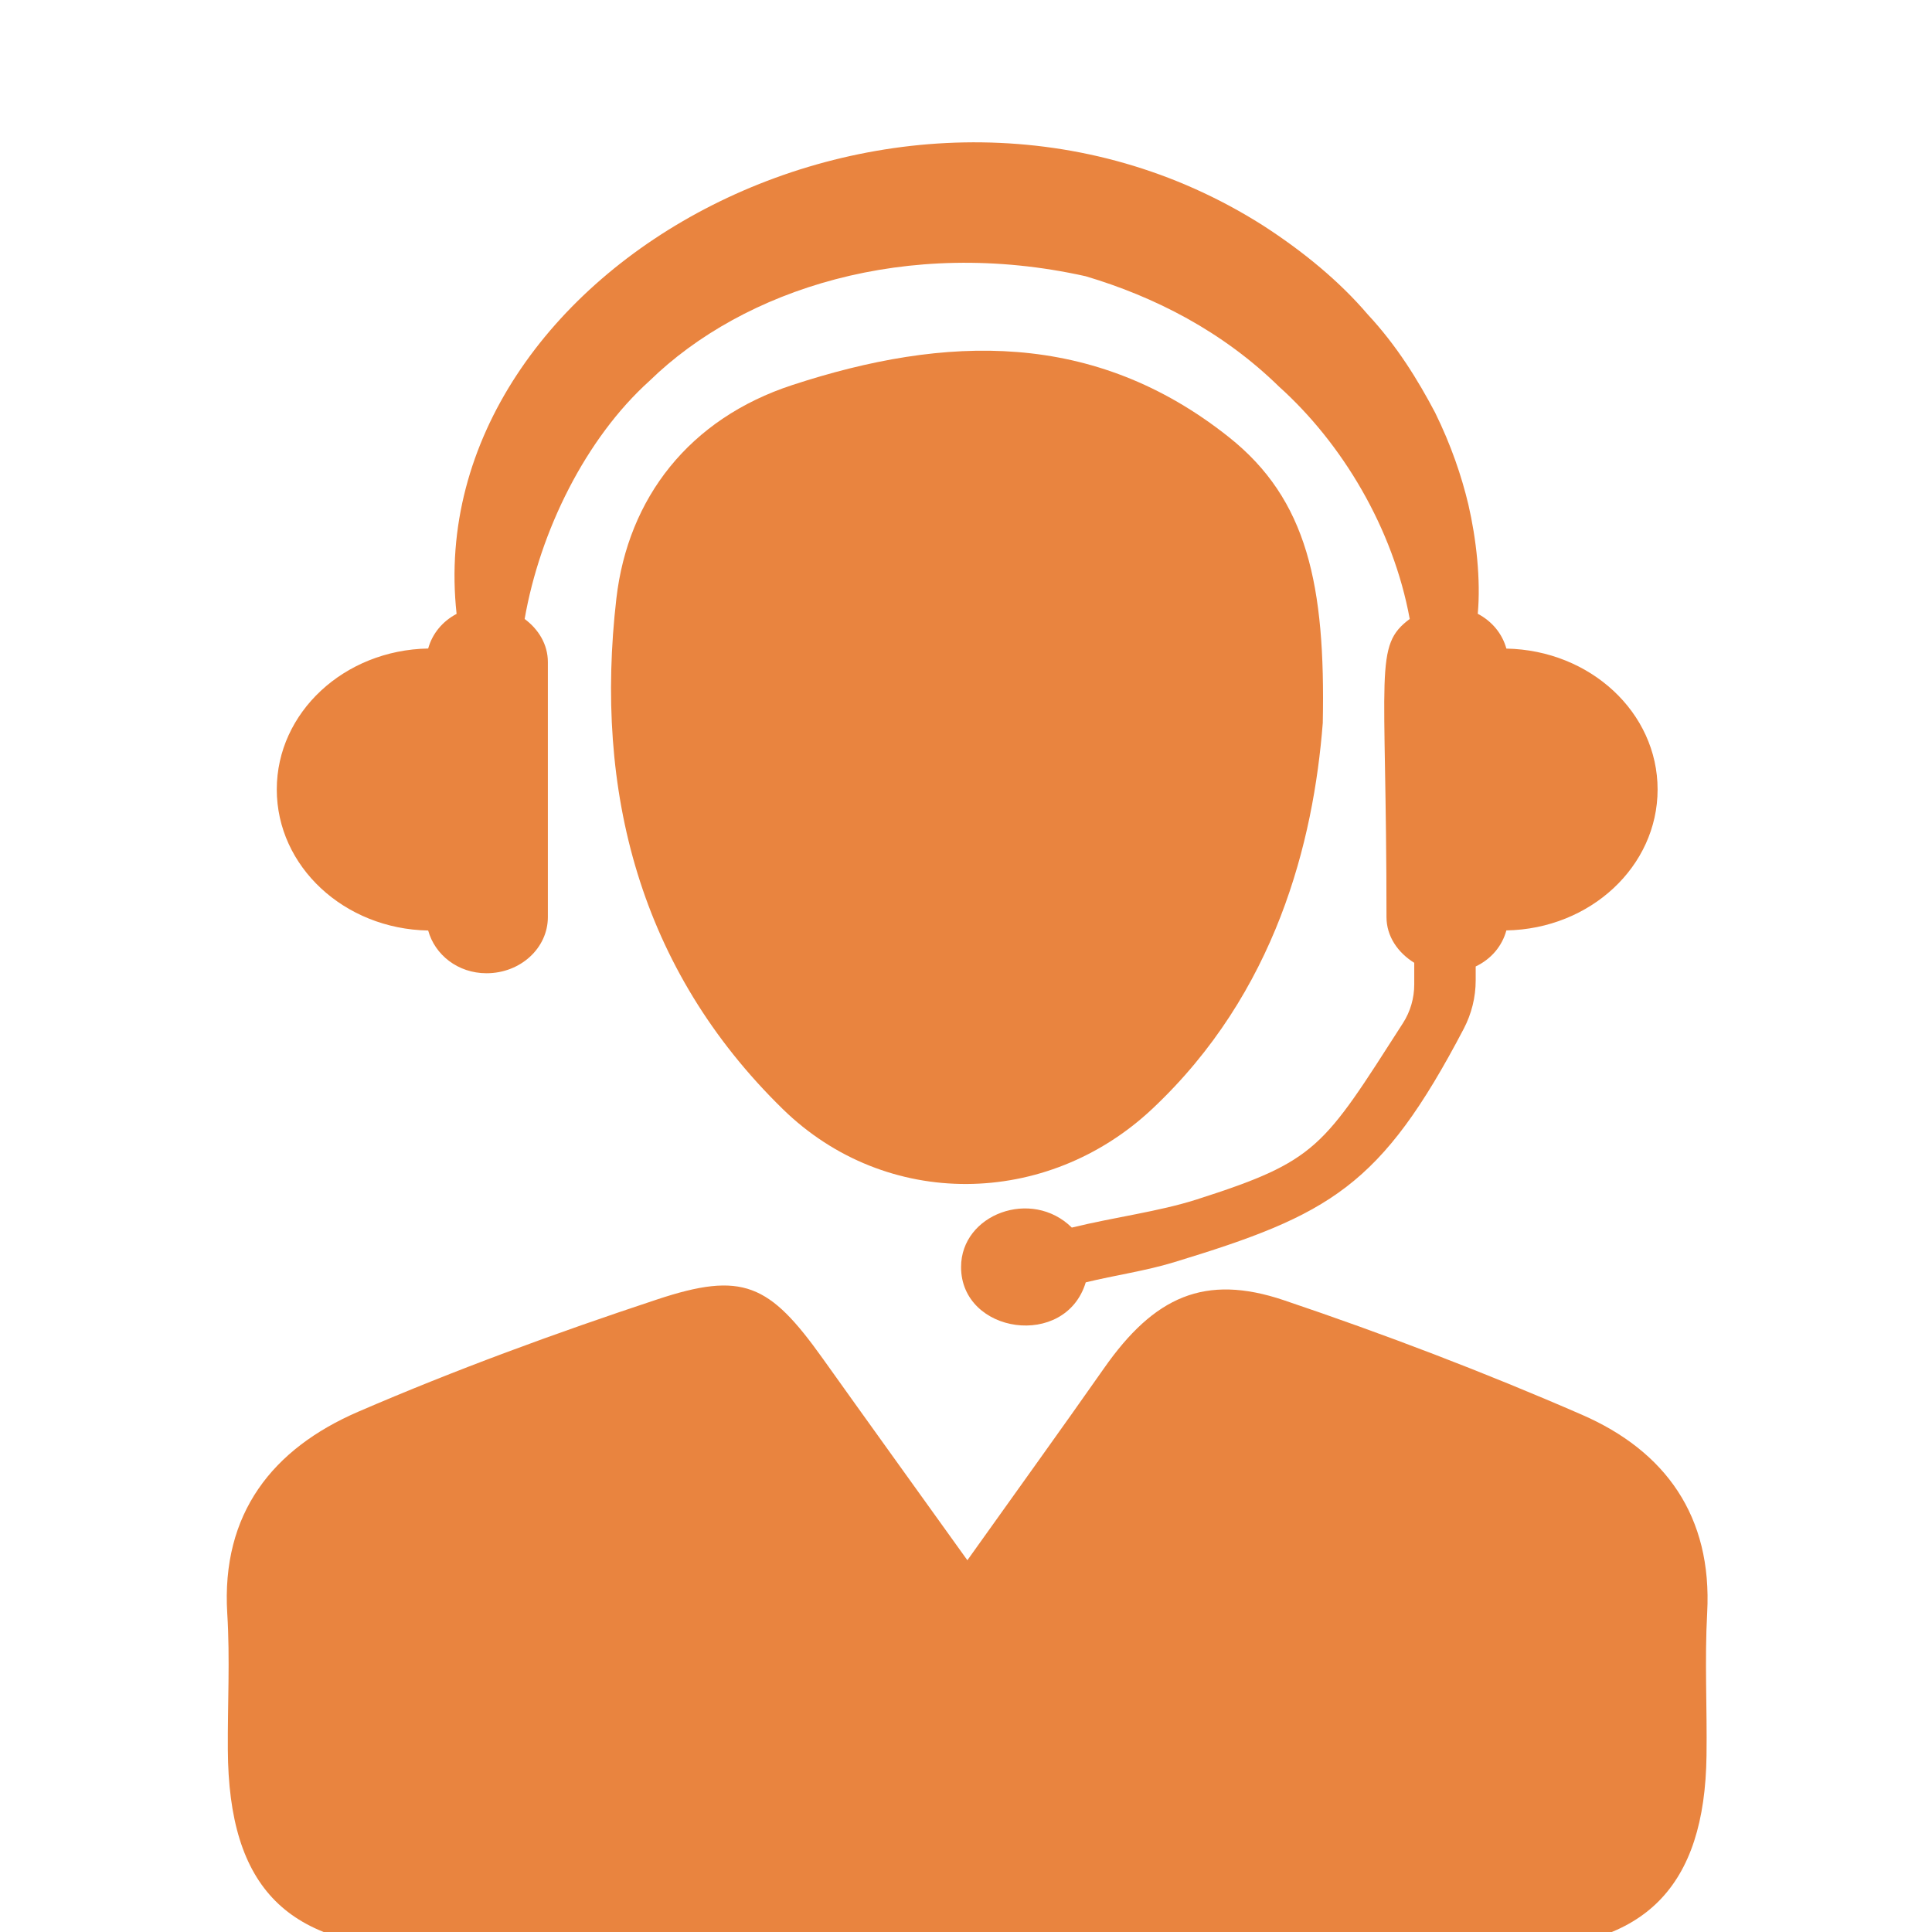
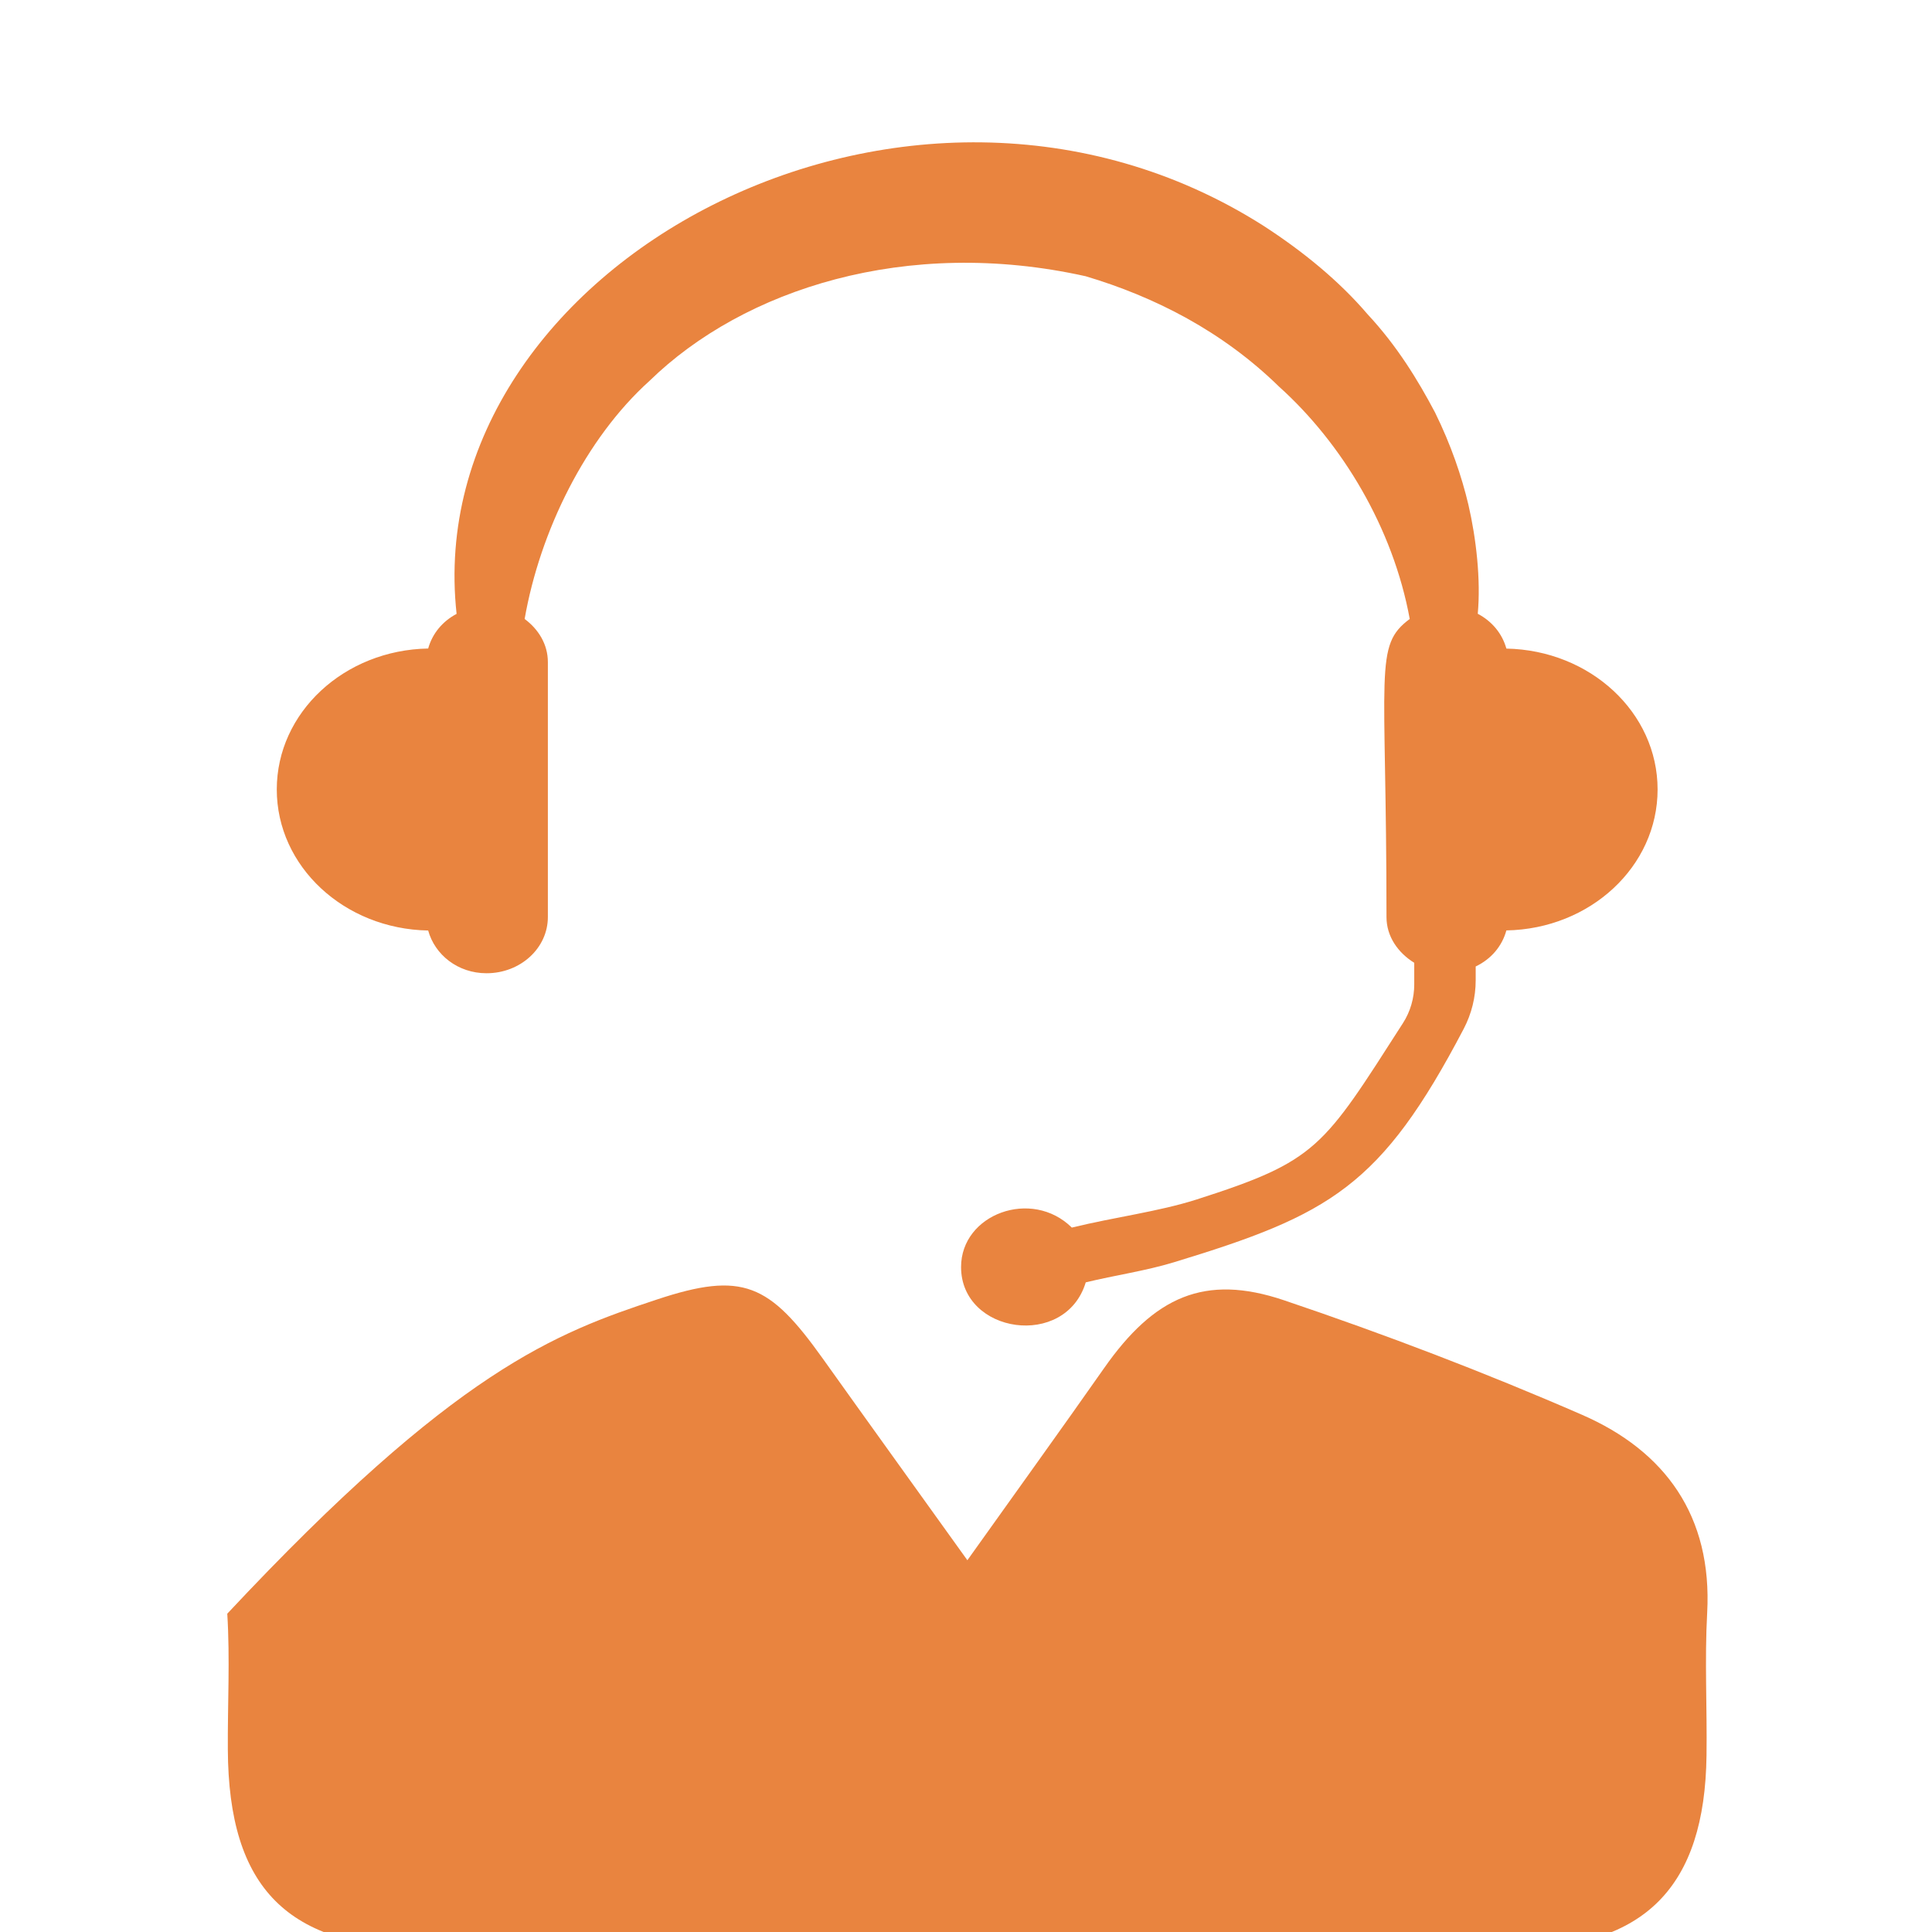
<svg xmlns="http://www.w3.org/2000/svg" width="500" viewBox="0 0 375 375" height="500" preserveAspectRatio="xMidYMid meet">
  <path fill="#e9843f" d="M 292.387 125.891 C 291.582 122.988 289.609 120.594 286.832 119.133 C 287.438 112.578 286.543 104.539 285.008 97.93 C 283.711 92.484 281.664 86.402 278.543 80.066 C 275.234 73.801 271.164 67.133 265.445 60.996 C 260.02 54.641 253.027 48.852 245.137 43.758 C 176.297 0.086 81.246 51.738 88.625 119.152 C 85.867 120.613 83.914 122.988 83.109 125.875 C 66.816 126.168 53.723 138.277 53.723 153.234 C 53.723 168.191 66.816 180.32 83.109 180.613 C 84.406 185.324 88.863 188.906 94.434 188.906 C 101.027 188.906 106.34 184.027 106.34 178 L 106.34 128.504 C 106.34 125.07 104.516 122.129 101.832 120.141 C 104.809 103.098 113.664 85.09 126.086 73.91 C 144.312 56.141 175.949 45.875 210.723 53.617 C 224.113 57.602 237.281 64.305 248.258 75.043 C 260.477 86.02 270.395 102.477 273.629 120.141 C 266.598 125.363 269.117 129.875 269.117 178 C 269.117 181.766 271.344 184.922 274.504 186.879 L 274.504 191.078 C 274.504 193.727 273.758 196.34 272.312 198.586 C 256.75 222.84 255.73 225.309 232.223 232.832 C 224.824 235.188 216.477 236.211 208.039 238.273 C 200.258 230.586 186.543 235.645 186.543 245.93 C 186.543 258.914 206.816 261.891 210.742 248.906 C 216.441 247.516 222.305 246.695 227.82 245.016 C 258.141 235.789 268.059 230.312 284.113 199.68 C 285.629 196.777 286.43 193.562 286.43 190.293 L 286.43 187.59 C 289.426 186.164 291.547 183.664 292.387 180.594 C 308.66 180.305 321.738 168.191 321.738 153.234 C 321.738 138.293 308.66 126.203 292.387 125.891 " fill-opacity="1" fill-rule="nonzero" />
-   <path fill="#e9843f" d="M 187.766 302.84 C 197.5 289.18 205.977 277.434 214.285 265.582 C 224.02 251.68 233.828 247.188 249.207 252.375 C 268.75 258.969 288.094 266.348 307.016 274.586 C 323.254 281.652 332.367 294.293 331.363 313.031 C 330.852 322.258 331.363 331.516 331.234 340.758 C 330.906 366.219 319.309 378.074 294.086 378.199 C 261.52 378.402 228.953 378.273 196.387 378.273 C 158.543 378.273 120.68 378.363 82.852 378.219 C 55.785 378.09 44.371 366.531 44.223 339.609 C 44.168 330.805 44.66 321.98 44.113 313.215 C 42.91 293.707 52.953 281.18 69.52 274.02 C 88.461 265.836 107.895 258.73 127.473 252.246 C 144.168 246.695 149.336 249.18 159.676 263.664 C 168.57 276.137 177.539 288.574 187.766 302.84 " fill-opacity="1" fill-rule="nonzero" />
-   <path fill="#e9843f" d="M 256.75 140.32 C 254.961 163.297 247.711 192.648 223.621 215.262 C 203.199 234.422 172.039 234.895 151.949 215.281 C 124.113 188.082 115.328 153.508 119.637 116.176 C 121.887 96.652 133.793 81.273 153.793 74.734 C 183.527 64.996 212.332 64.031 238.504 84.832 C 253.793 96.961 257.281 113.617 256.75 140.32 " fill-opacity="1" fill-rule="nonzero" />
+   <path fill="#e9843f" d="M 187.766 302.84 C 197.5 289.18 205.977 277.434 214.285 265.582 C 224.02 251.68 233.828 247.188 249.207 252.375 C 268.75 258.969 288.094 266.348 307.016 274.586 C 323.254 281.652 332.367 294.293 331.363 313.031 C 330.852 322.258 331.363 331.516 331.234 340.758 C 330.906 366.219 319.309 378.074 294.086 378.199 C 261.52 378.402 228.953 378.273 196.387 378.273 C 158.543 378.273 120.68 378.363 82.852 378.219 C 55.785 378.09 44.371 366.531 44.223 339.609 C 44.168 330.805 44.66 321.98 44.113 313.215 C 88.461 265.836 107.895 258.73 127.473 252.246 C 144.168 246.695 149.336 249.18 159.676 263.664 C 168.57 276.137 177.539 288.574 187.766 302.84 " fill-opacity="1" fill-rule="nonzero" />
</svg>